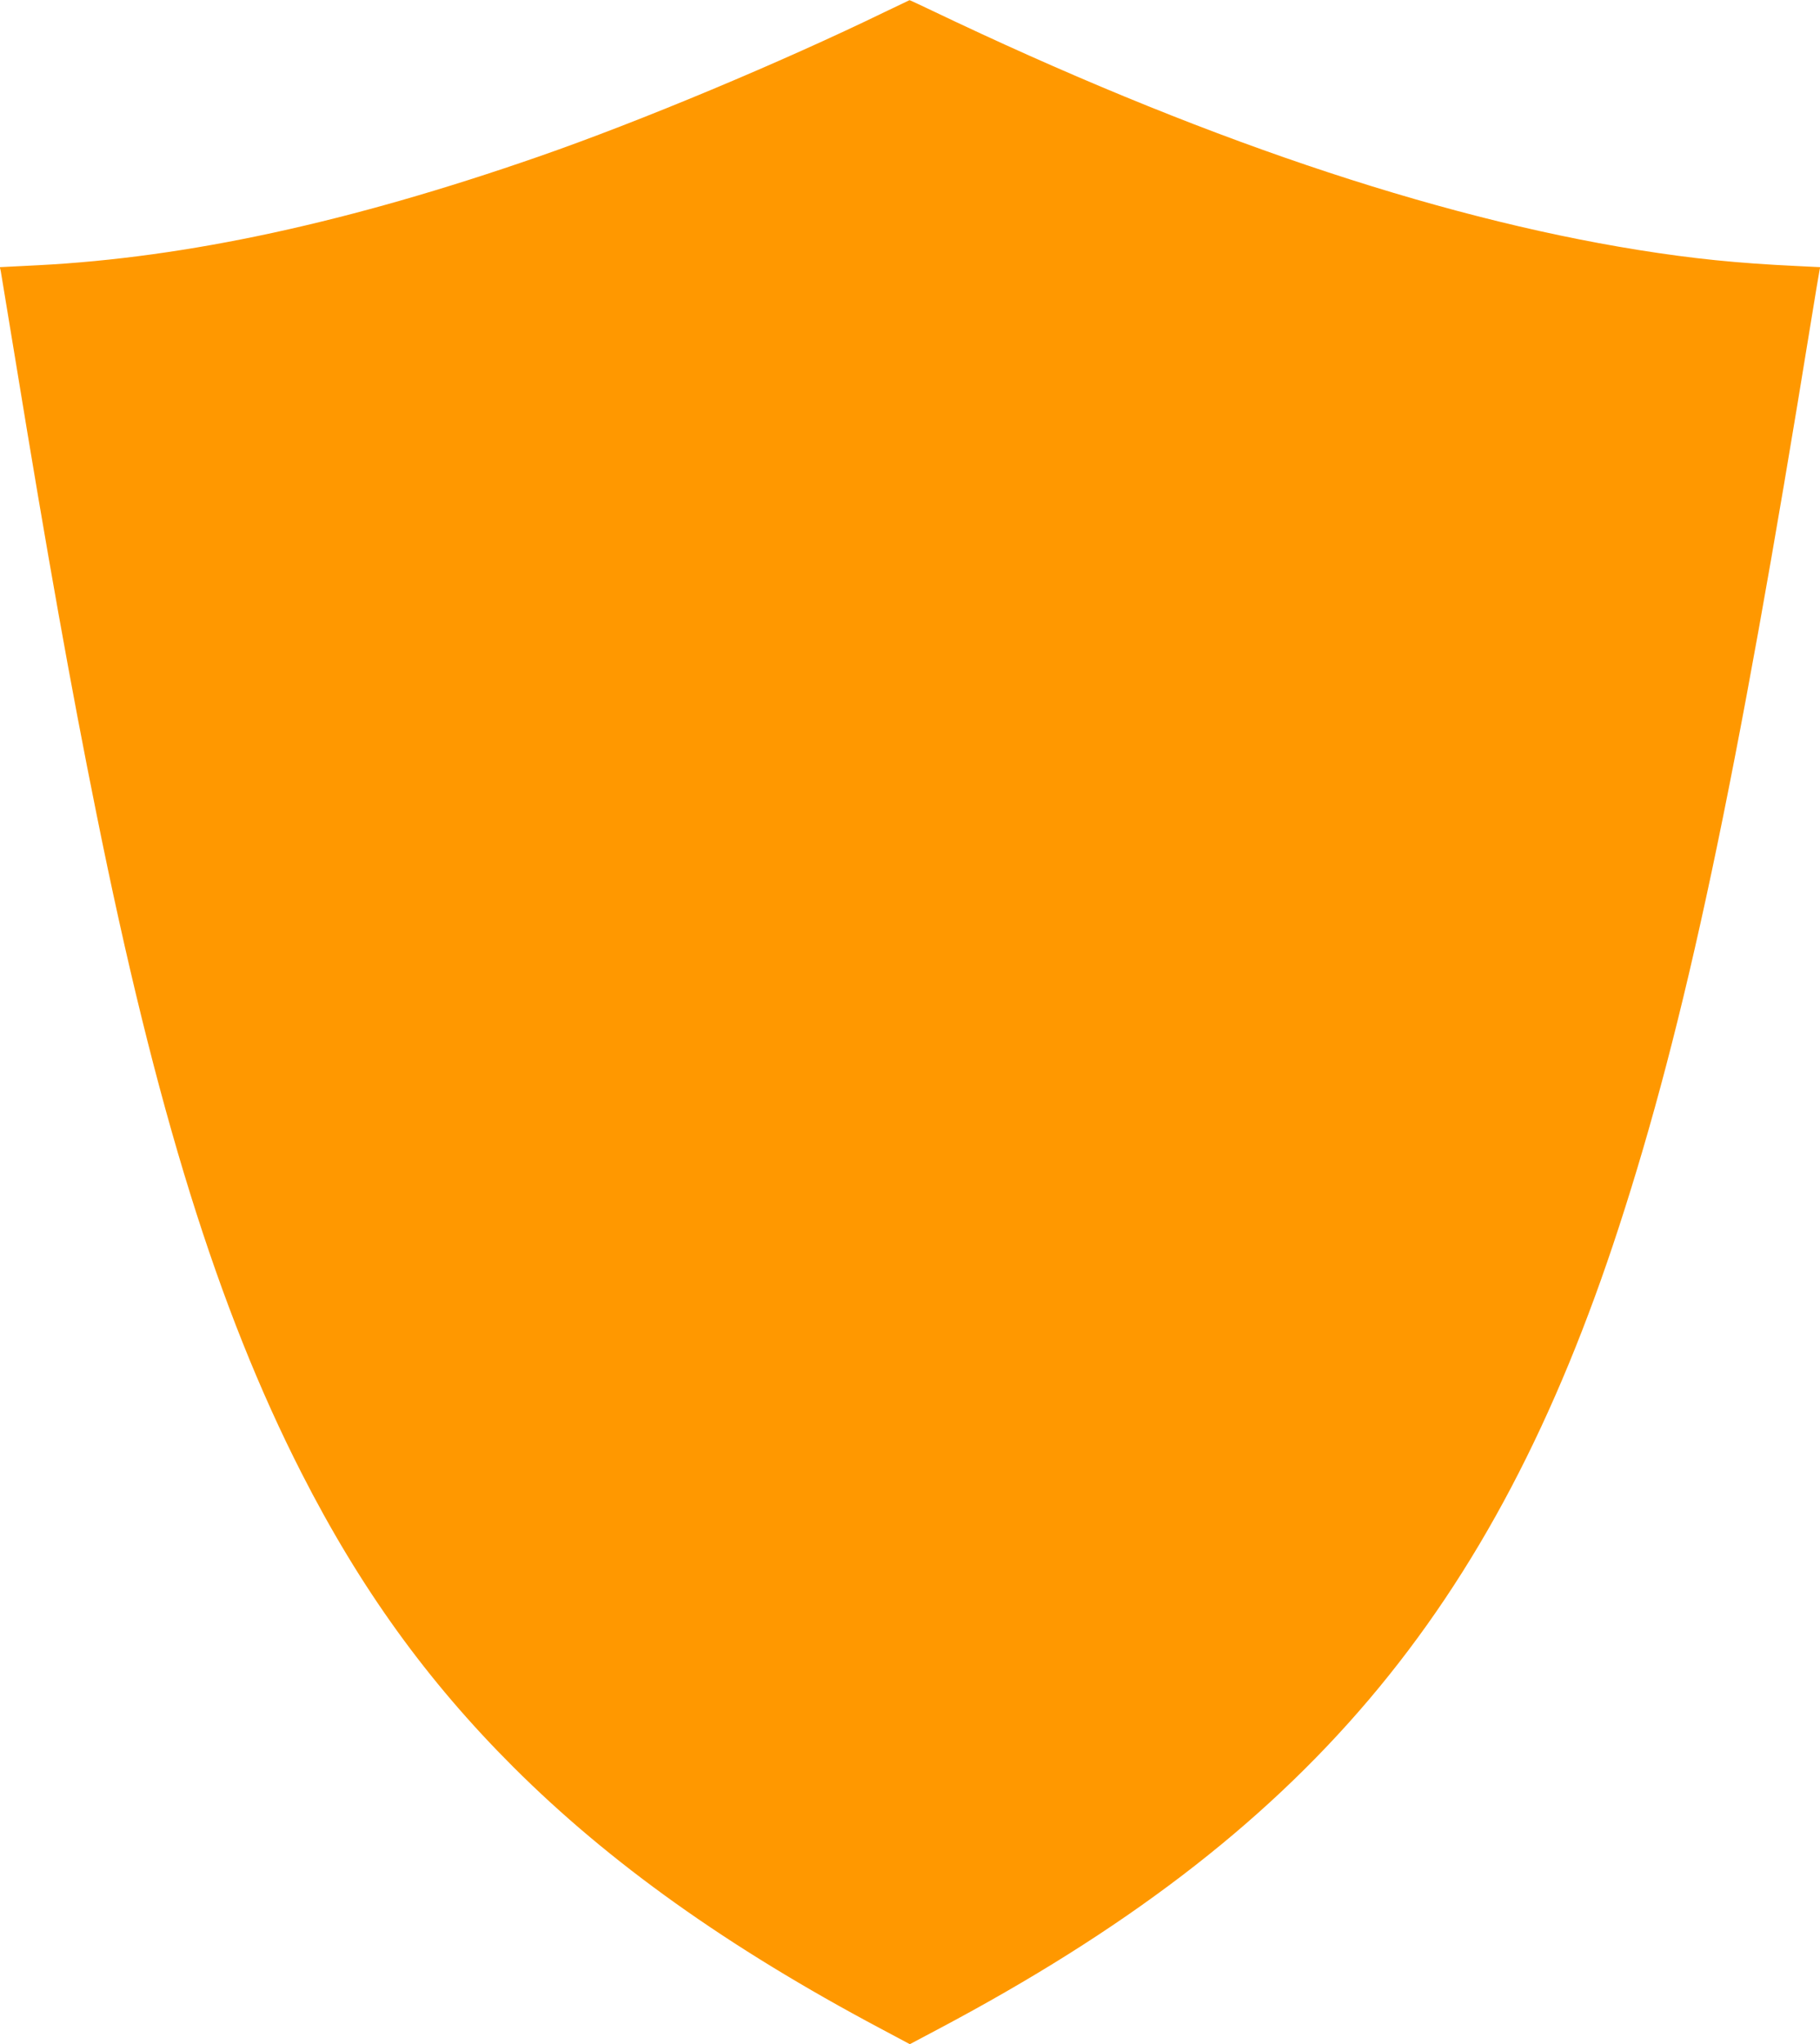
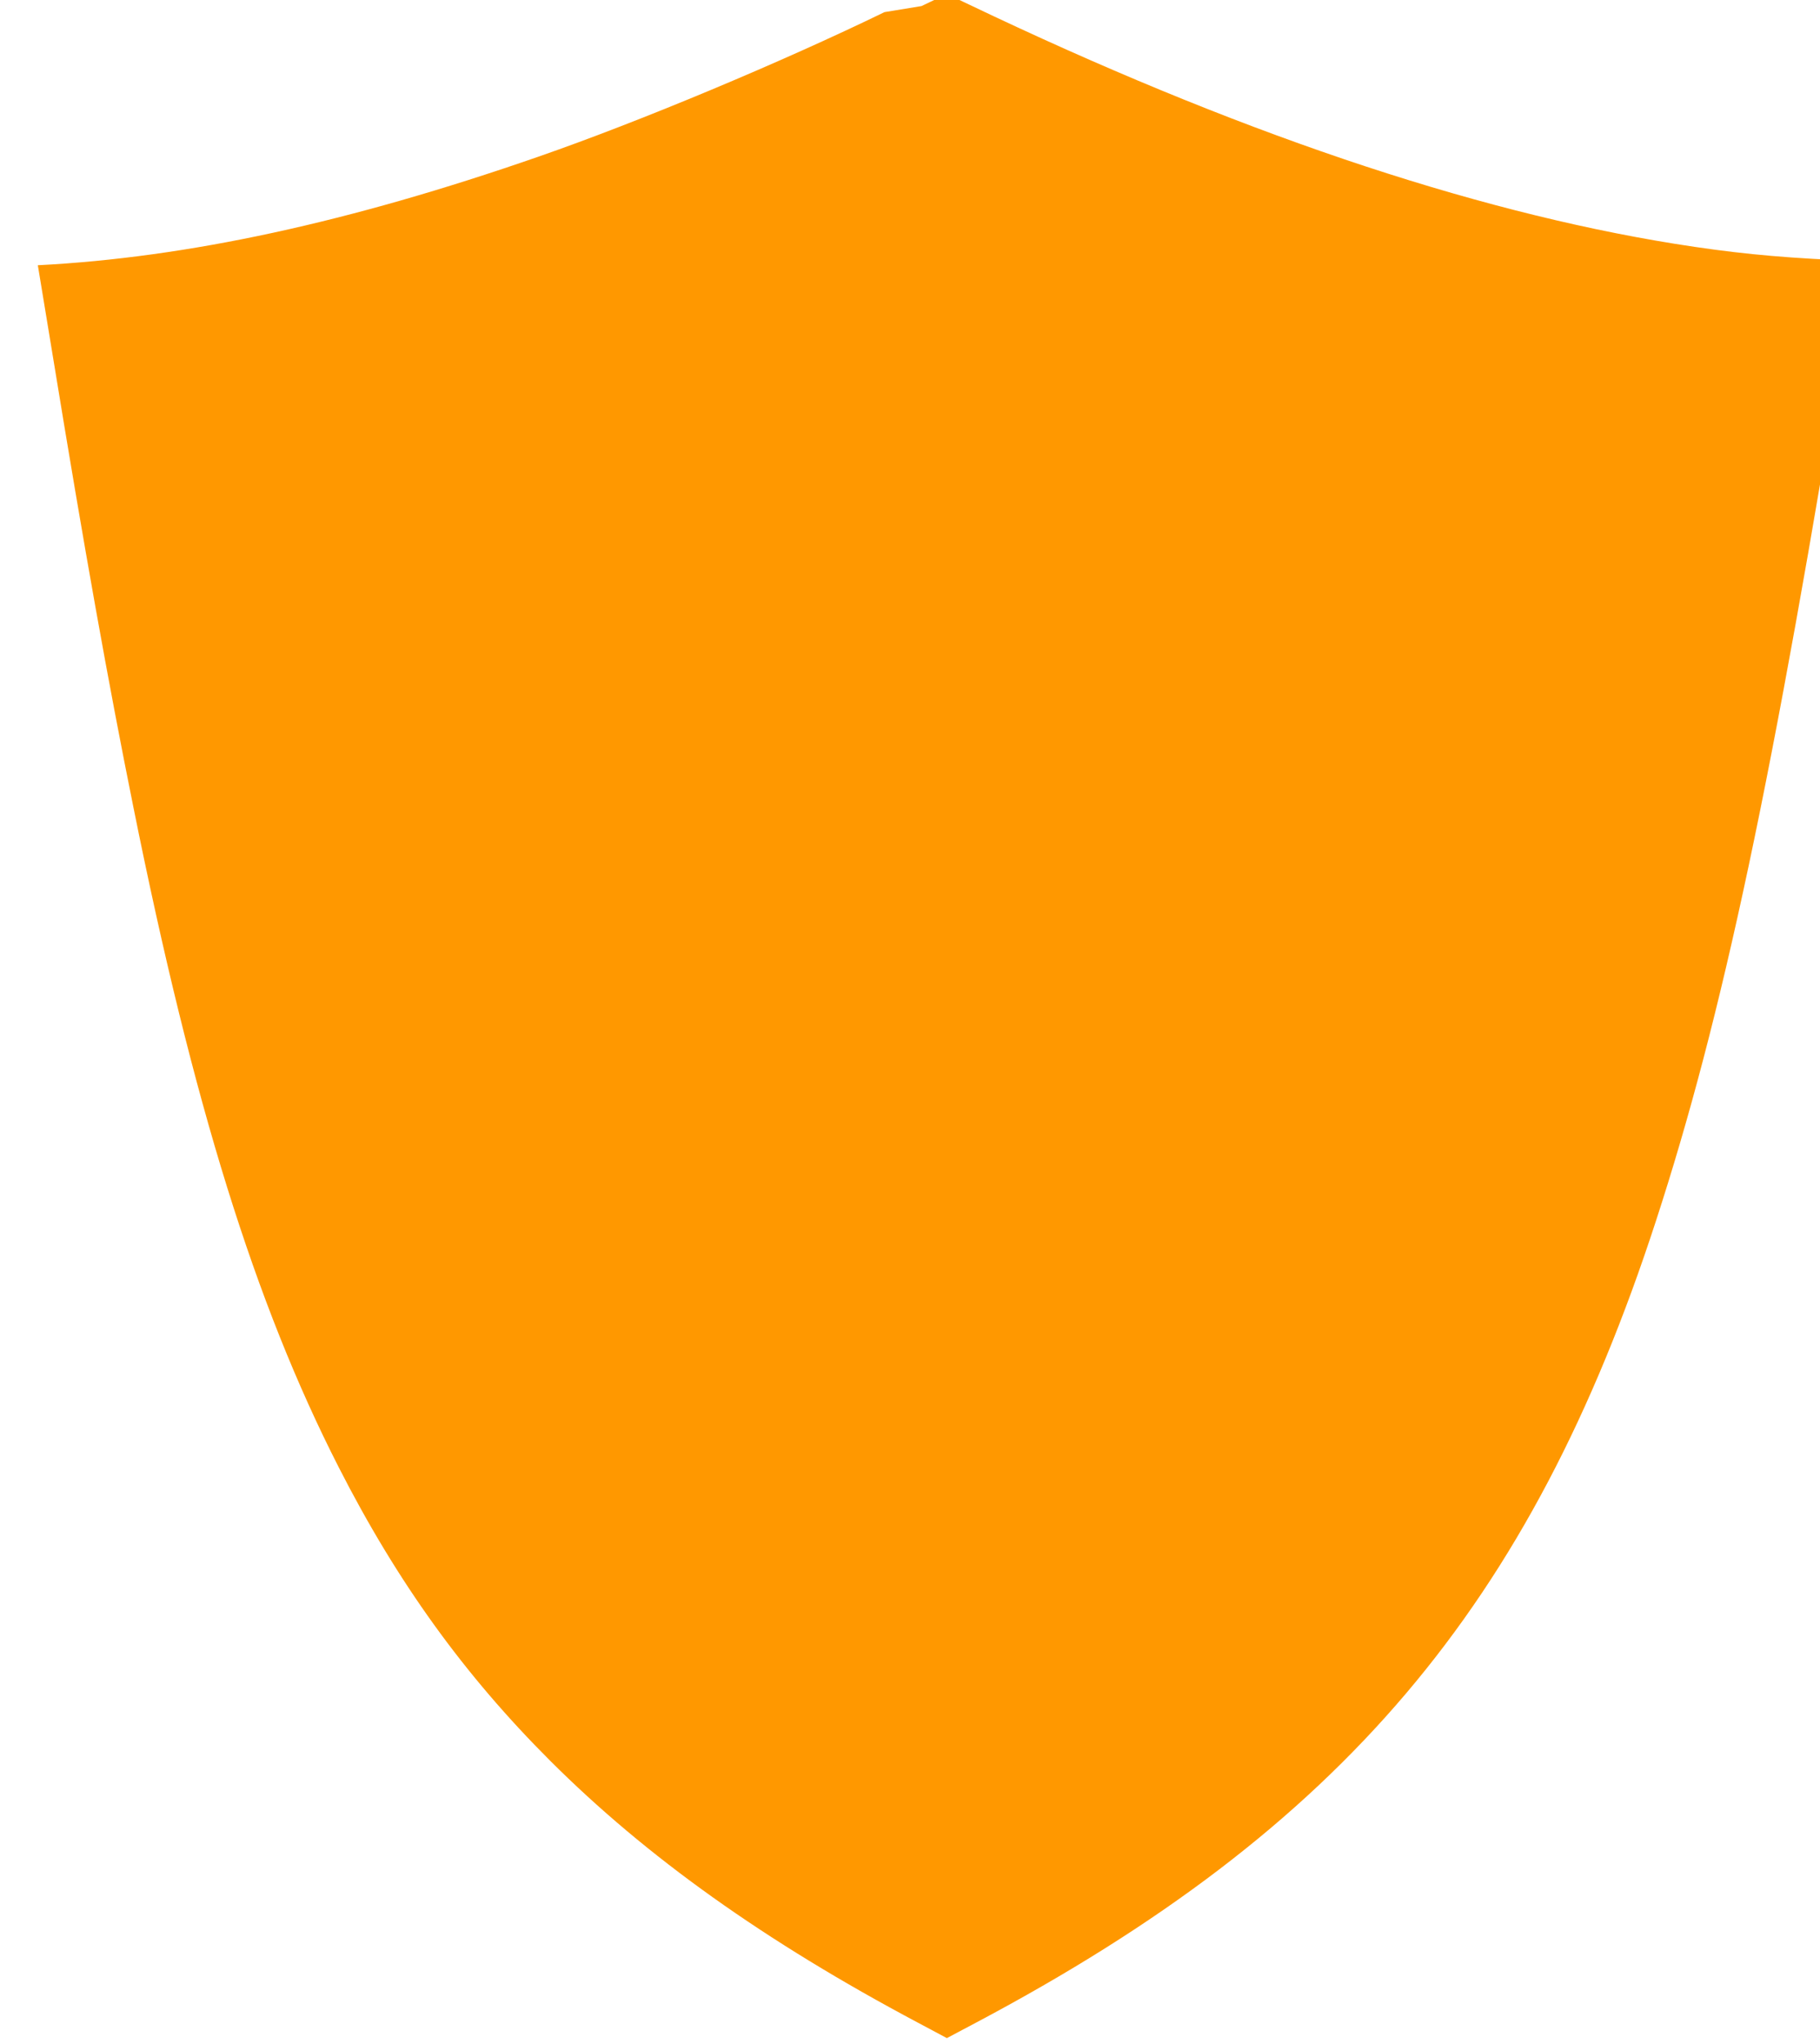
<svg xmlns="http://www.w3.org/2000/svg" version="1.0" width="1140pt" height="1280pt" viewBox="0 0 1140 1280" preserveAspectRatio="xMidYMid meet">
  <g transform="translate(0,1280) scale(0.1,-0.1)" fill="#ff9800" stroke="none">
-     <path d="M5540 12724 c-644 -313 -1533 -685 -2170 -906 -1183 -411 -2198 -631 -3133 -679 l-238 -12 6 -26 c2 -14 45 -273 95 -576 197 -1206 345 -2033 504 -2820 374 -1859 762 -3105 1285 -4130 367 -720 786 -1301 1326 -1840 602 -601 1342 -1129 2302 -1639 l182 -97 183 97 c2289 1214 3474 2611 4258 5019 417 1280 732 2764 1205 5680 25 154 48 292 51 306 l5 26 -143 7 c-381 18 -653 46 -998 101 -1289 207 -2774 710 -4423 1499 -76 36 -139 66 -140 65 -1 0 -72 -34 -157 -75z" />
+     <path d="M5540 12724 c-644 -313 -1533 -685 -2170 -906 -1183 -411 -2198 -631 -3133 -679 c2 -14 45 -273 95 -576 197 -1206 345 -2033 504 -2820 374 -1859 762 -3105 1285 -4130 367 -720 786 -1301 1326 -1840 602 -601 1342 -1129 2302 -1639 l182 -97 183 97 c2289 1214 3474 2611 4258 5019 417 1280 732 2764 1205 5680 25 154 48 292 51 306 l5 26 -143 7 c-381 18 -653 46 -998 101 -1289 207 -2774 710 -4423 1499 -76 36 -139 66 -140 65 -1 0 -72 -34 -157 -75z" />
  </g>
</svg>